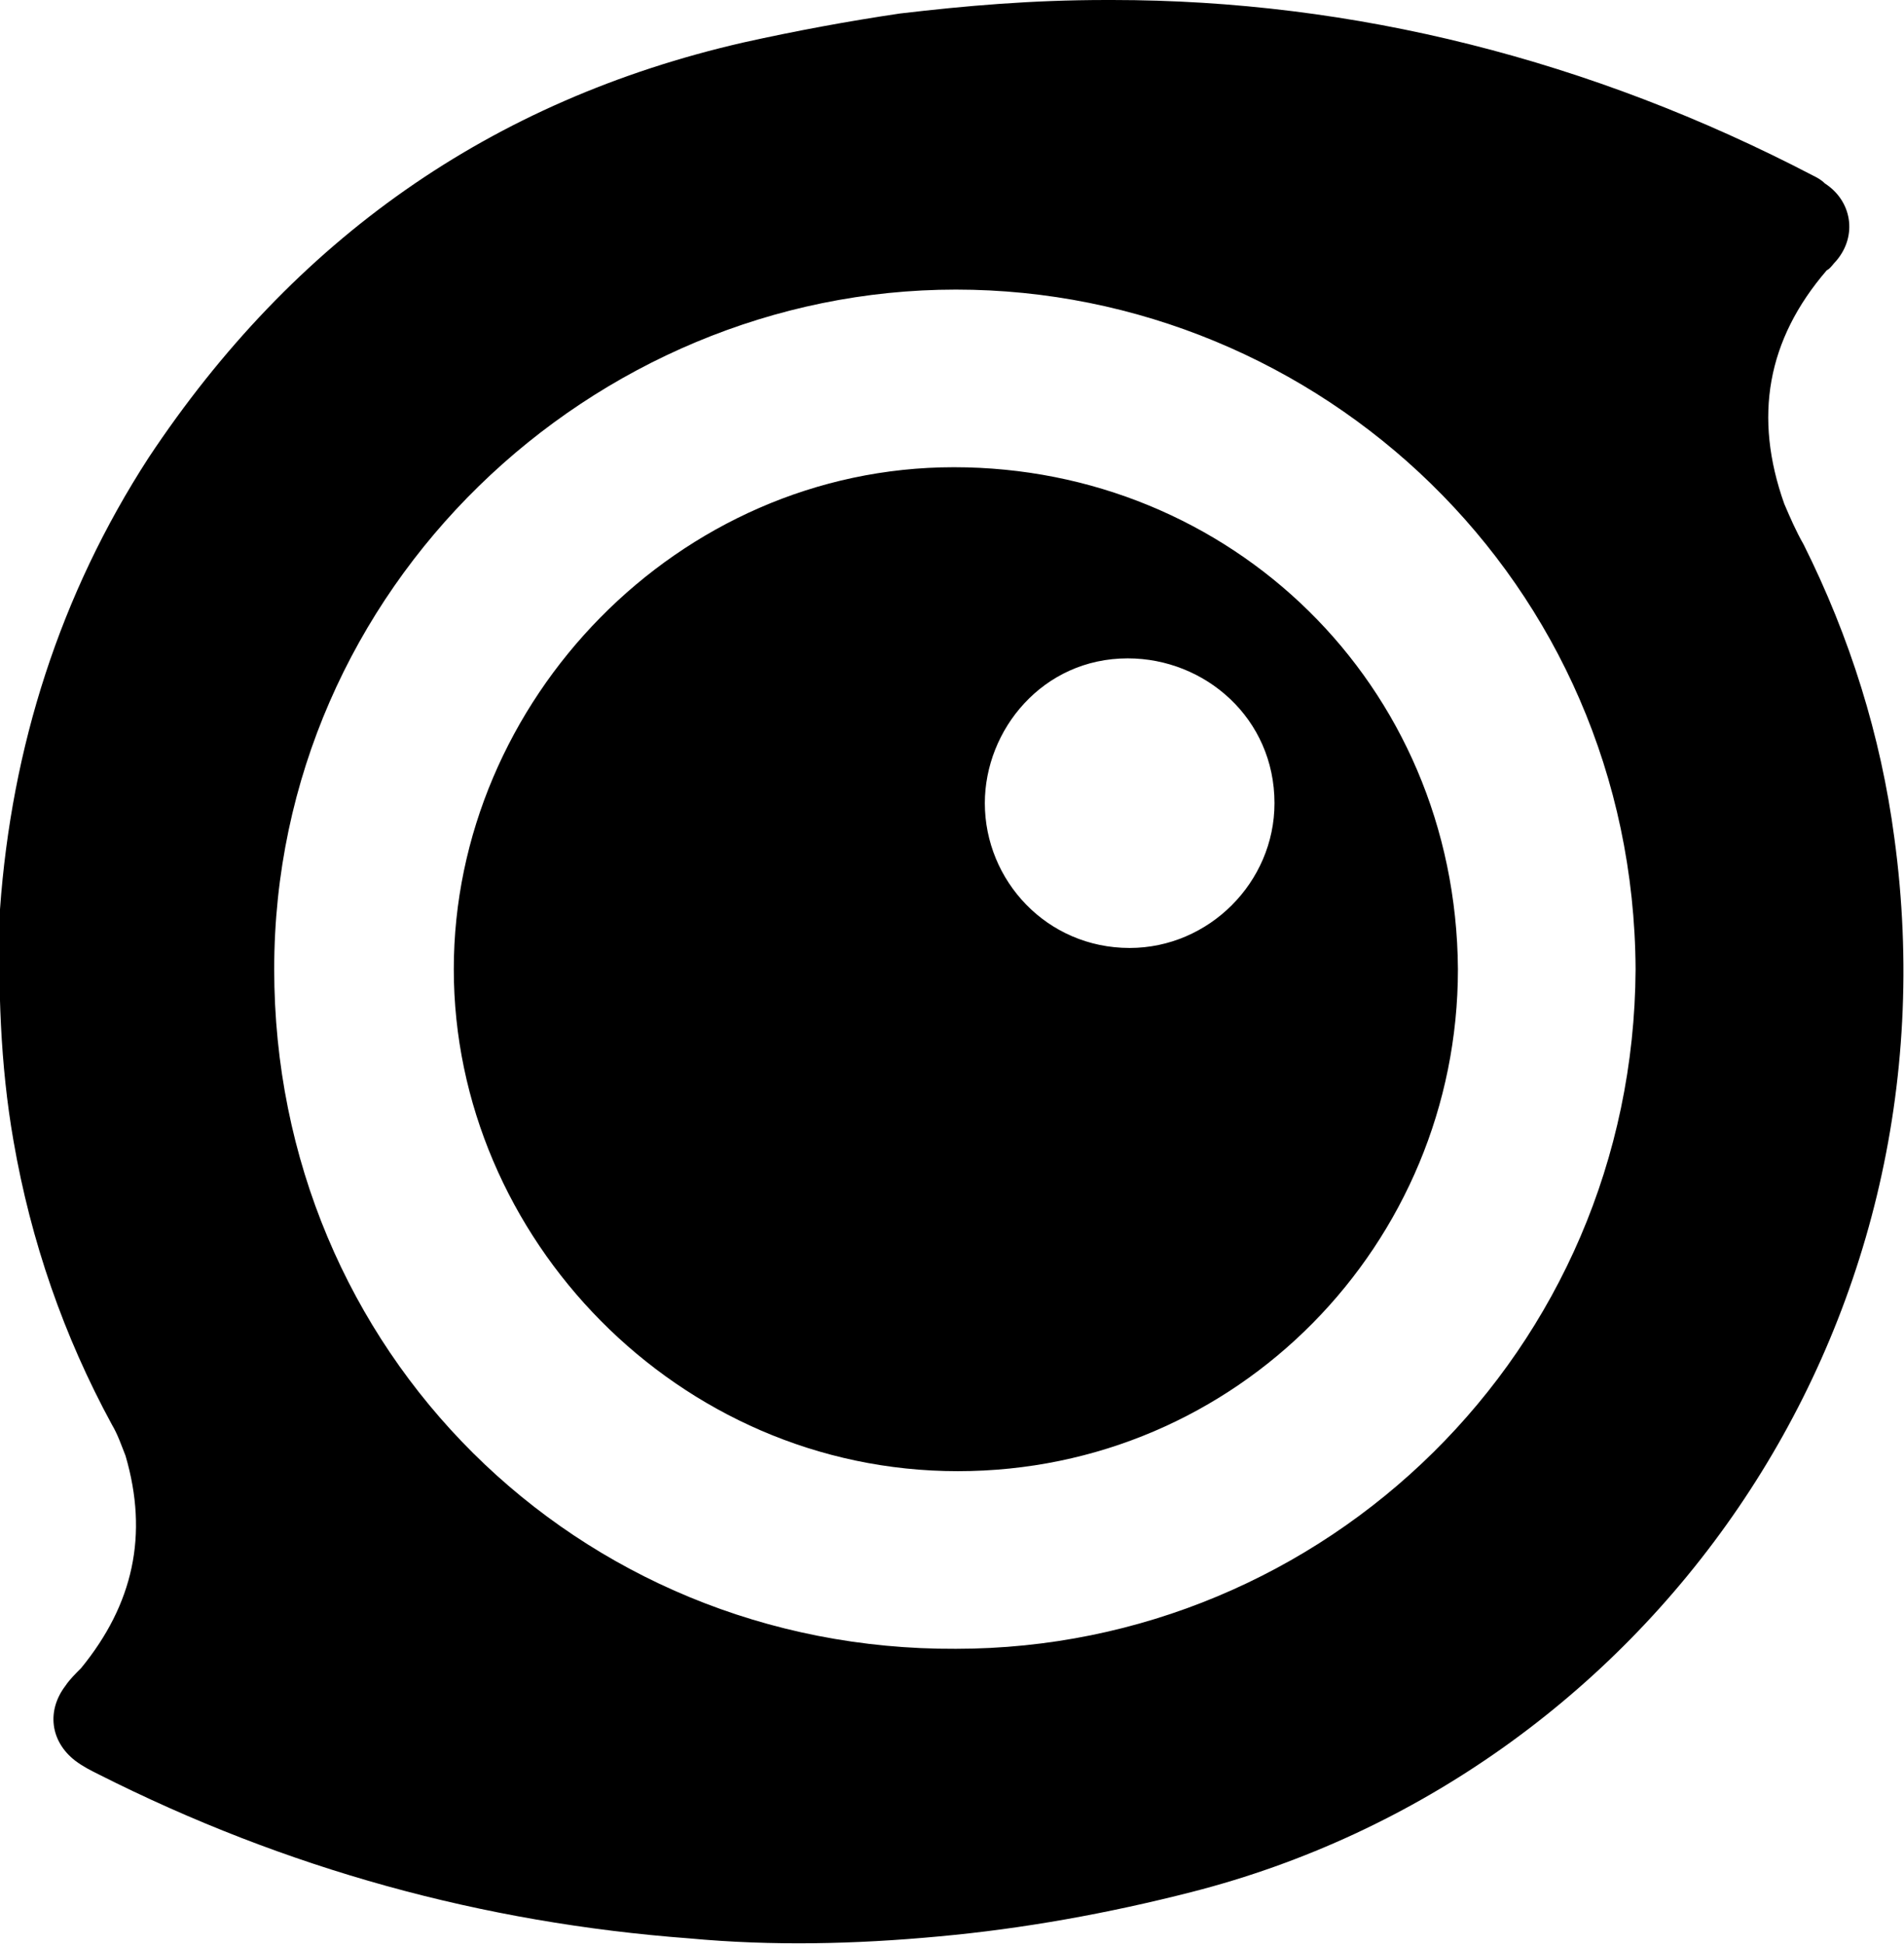
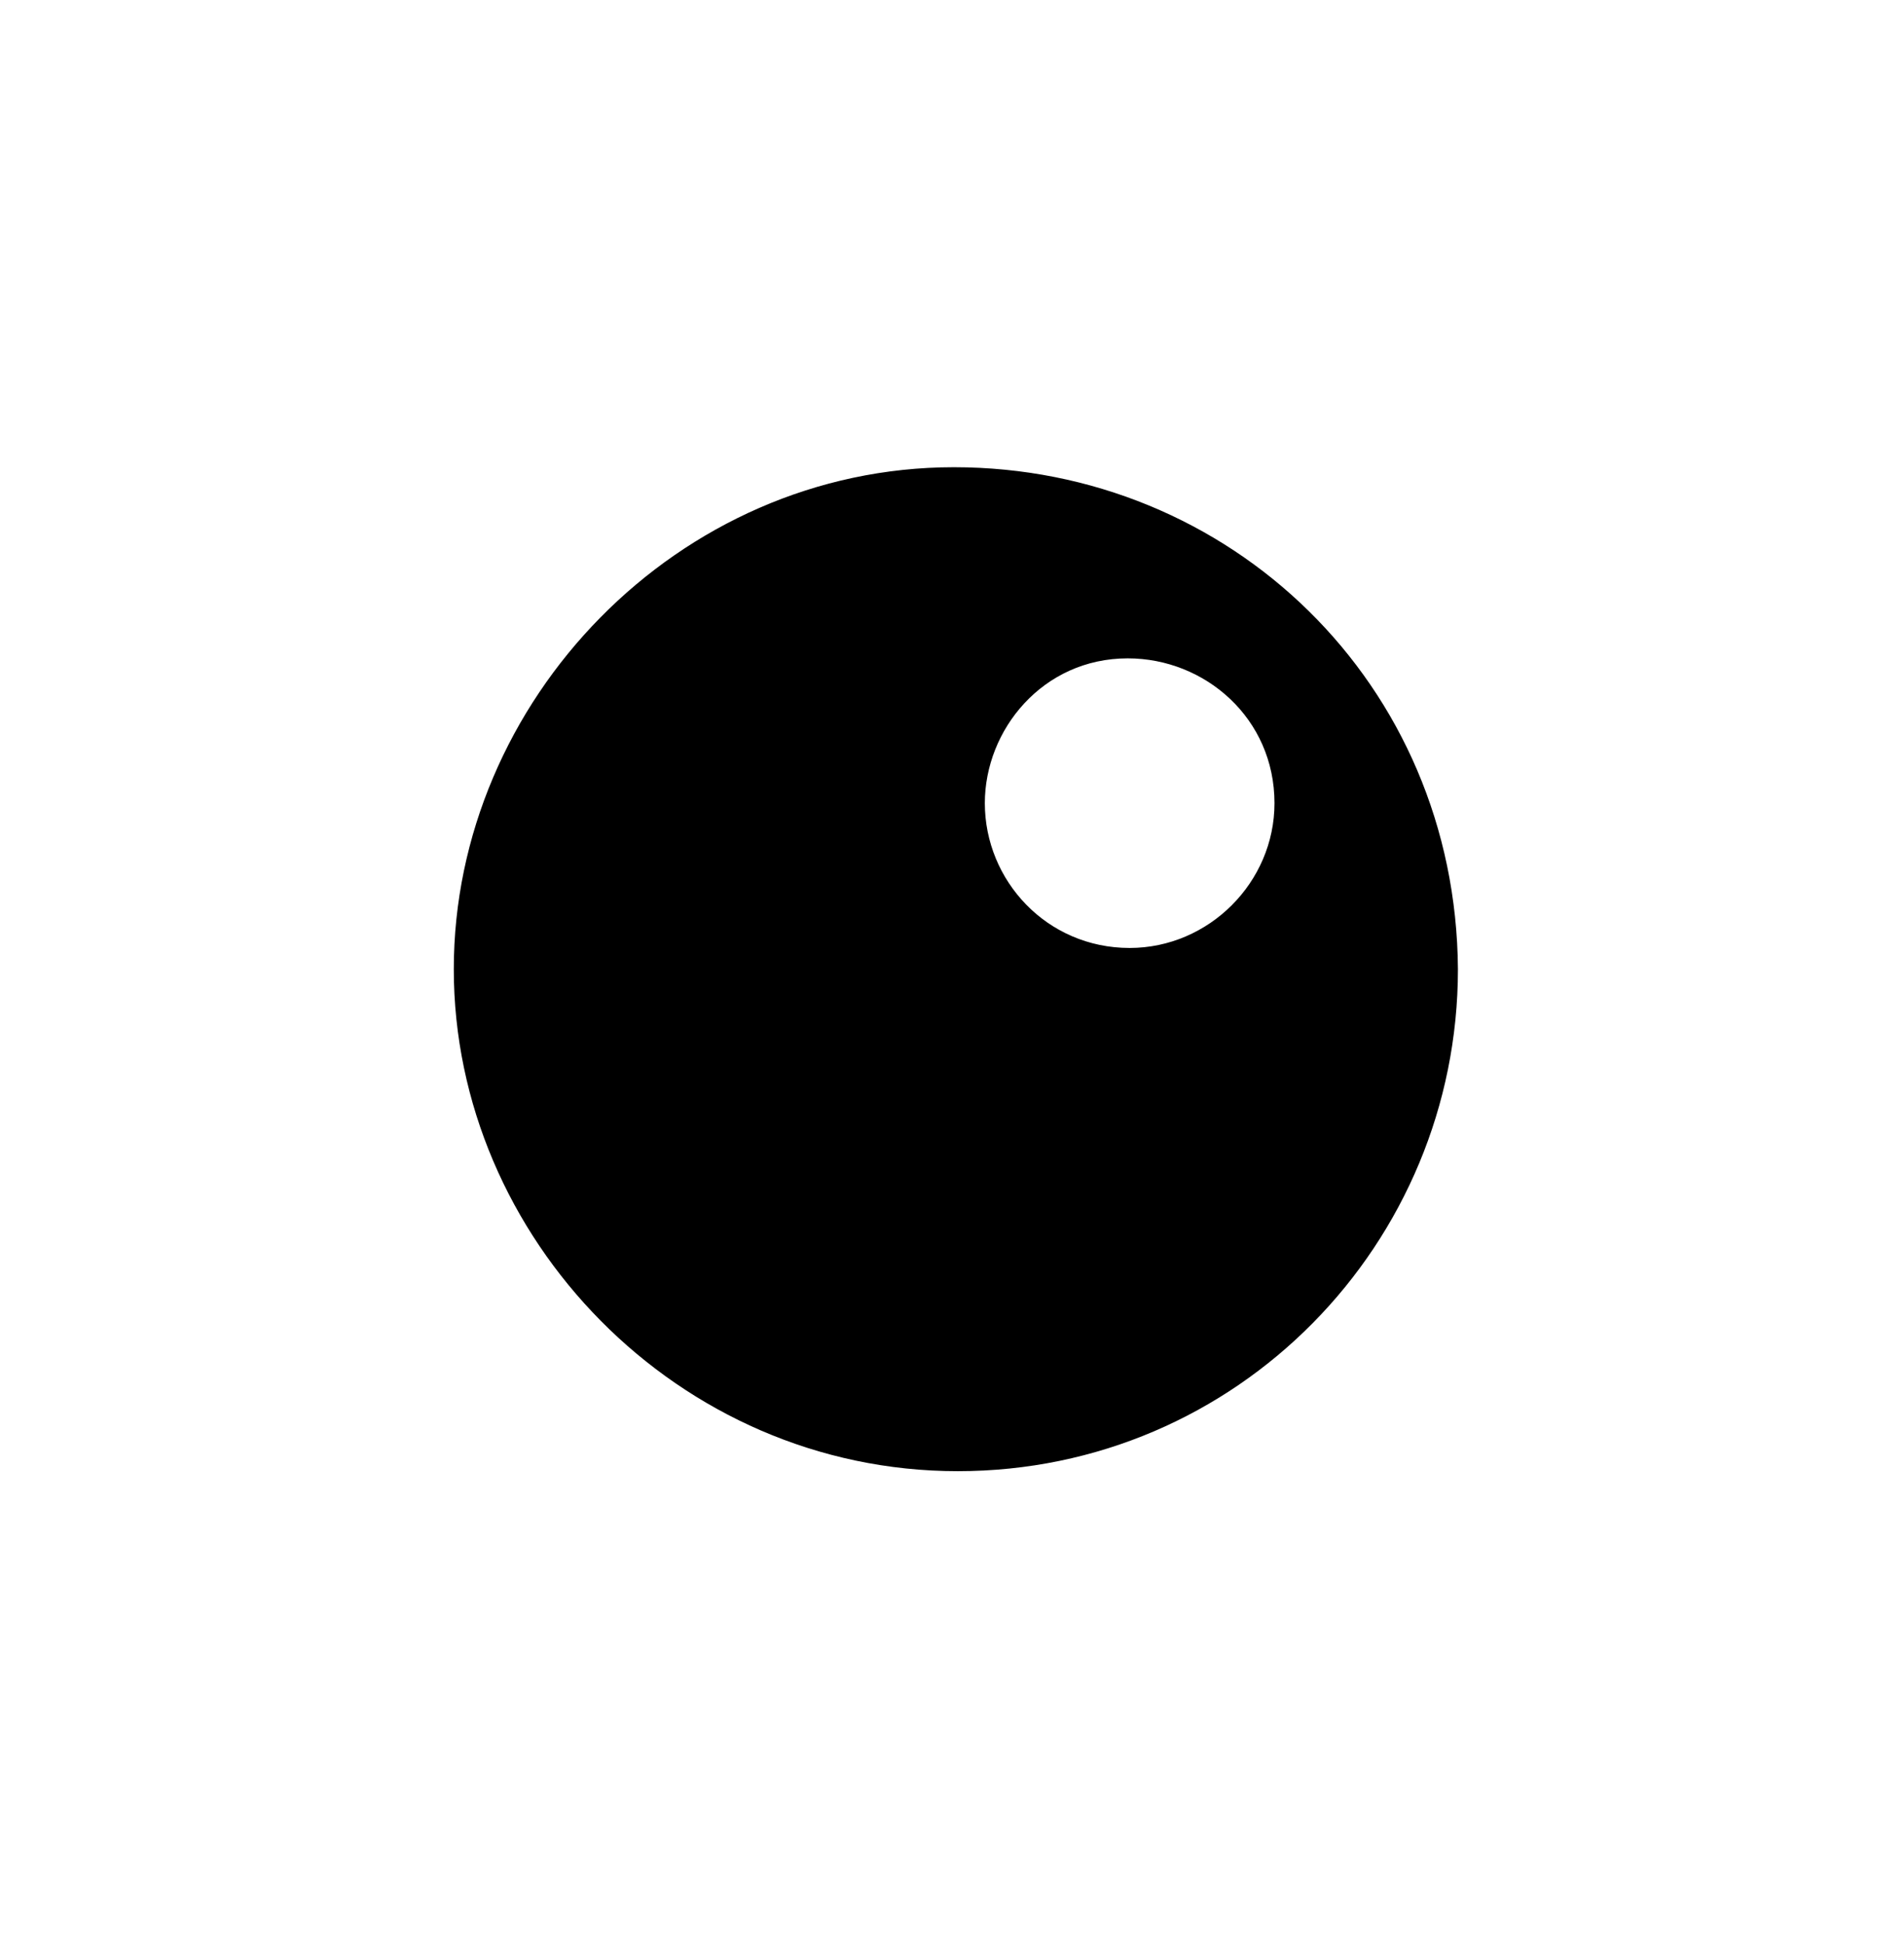
<svg xmlns="http://www.w3.org/2000/svg" id="Layer_1" data-name="Layer 1" viewBox="0 0 9.86 10.07">
  <defs>
    <style>
      .cls-1 {
        stroke-width: 0px;
      }
    </style>
  </defs>
-   <path class="cls-1" d="M5.76,0C7.01,0,8.24.31,9.39.91c.02.01.04.02.06.04.14.09.17.27.06.4-.02.02-.03.04-.05.05-.31.36-.38.76-.22,1.21.03.07.06.14.1.21.24.48.4.99.47,1.52.35,2.57-1.29,4.86-3.64,5.46-.43.11-.87.19-1.31.23-.43.04-.86.05-1.29.01-1.07-.08-2.09-.36-3.06-.85-.04-.02-.08-.04-.12-.07-.13-.1-.15-.26-.05-.39.02-.03.05-.06.08-.09.27-.33.35-.69.23-1.1-.02-.05-.04-.11-.07-.16-.25-.46-.42-.95-.51-1.47C0,5.51-.01,5.11,0,4.71c.06-.84.31-1.63.77-2.34C1.52,1.24,2.54.52,3.85.22c.27-.06.54-.11.81-.15.34-.04.68-.07,1.07-.07h.02ZM8.47,5.02c-.01-2.01-1.64-3.52-3.52-3.52s-3.53,1.54-3.53,3.52,1.57,3.53,3.53,3.52c1.91,0,3.51-1.54,3.52-3.52Z" />
  <path class="cls-1" d="M7.55,5.02c0,1.42-1.14,2.6-2.59,2.6s-2.61-1.21-2.61-2.6,1.16-2.6,2.59-2.6,2.6,1.12,2.61,2.6ZM5.85,4.91c.41,0,.75-.34.75-.75,0-.44-.36-.75-.76-.75-.44,0-.74.37-.74.75,0,.4.32.75.75.75Z" />
</svg>